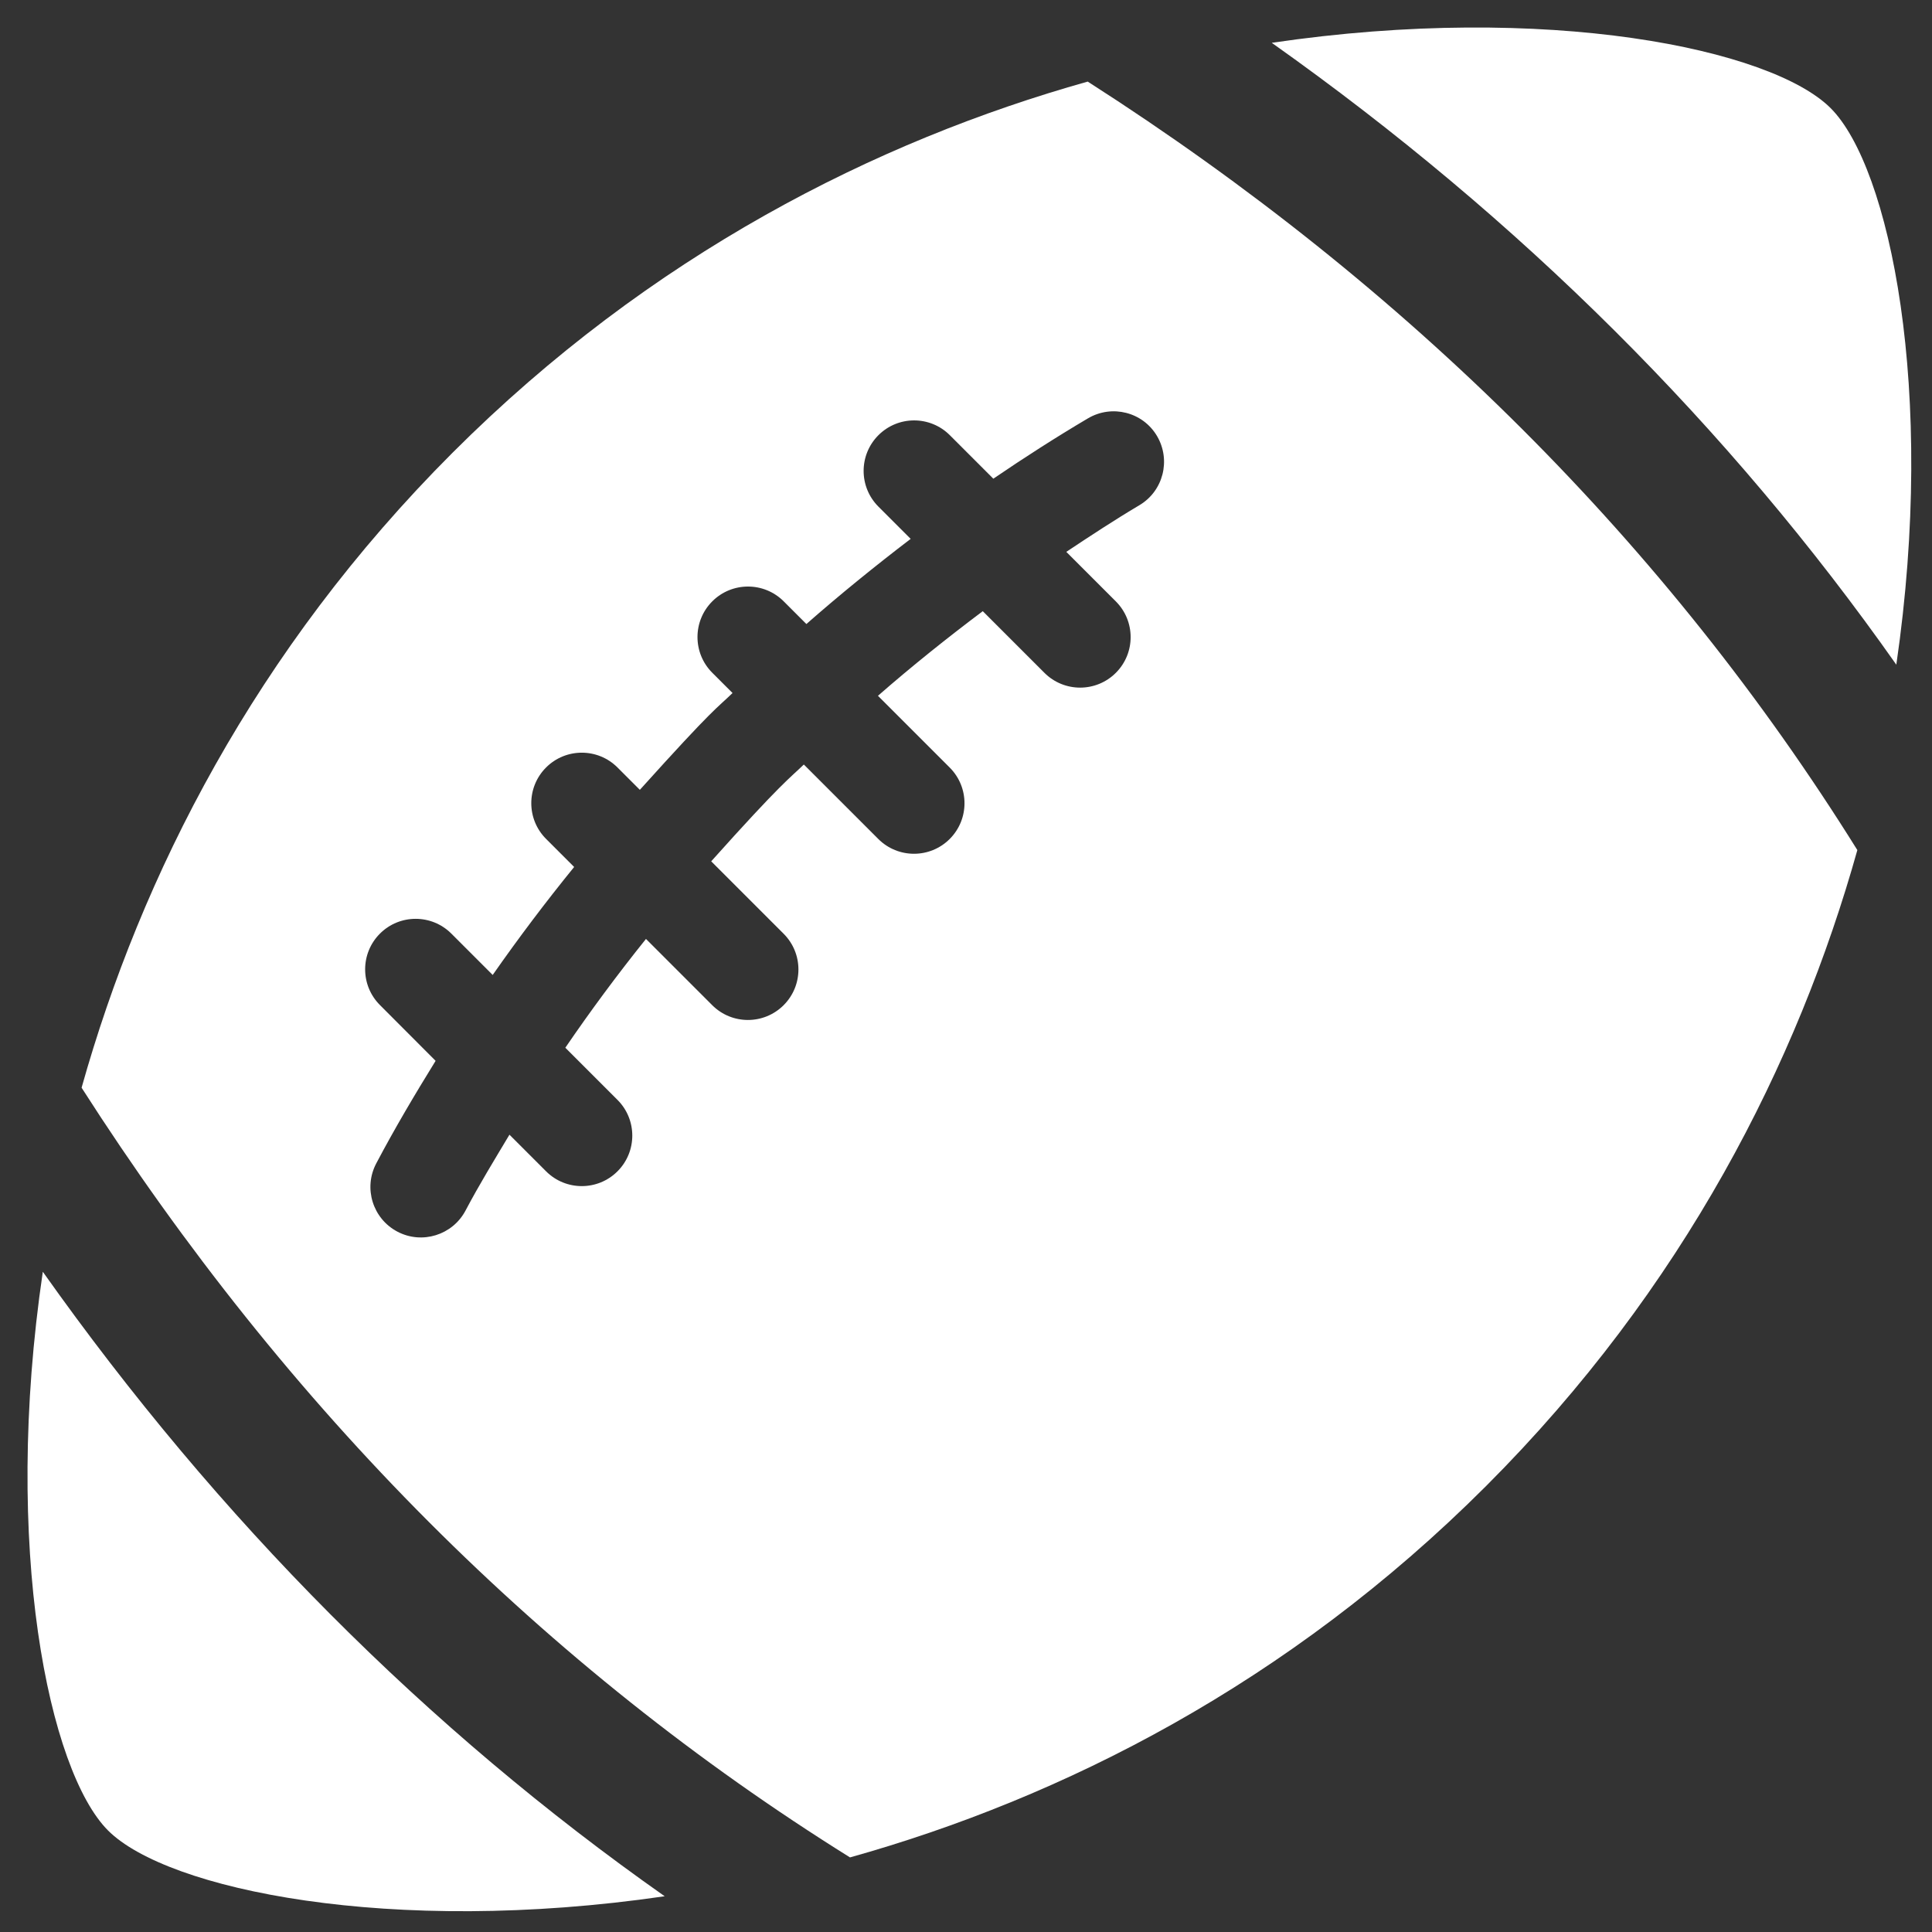
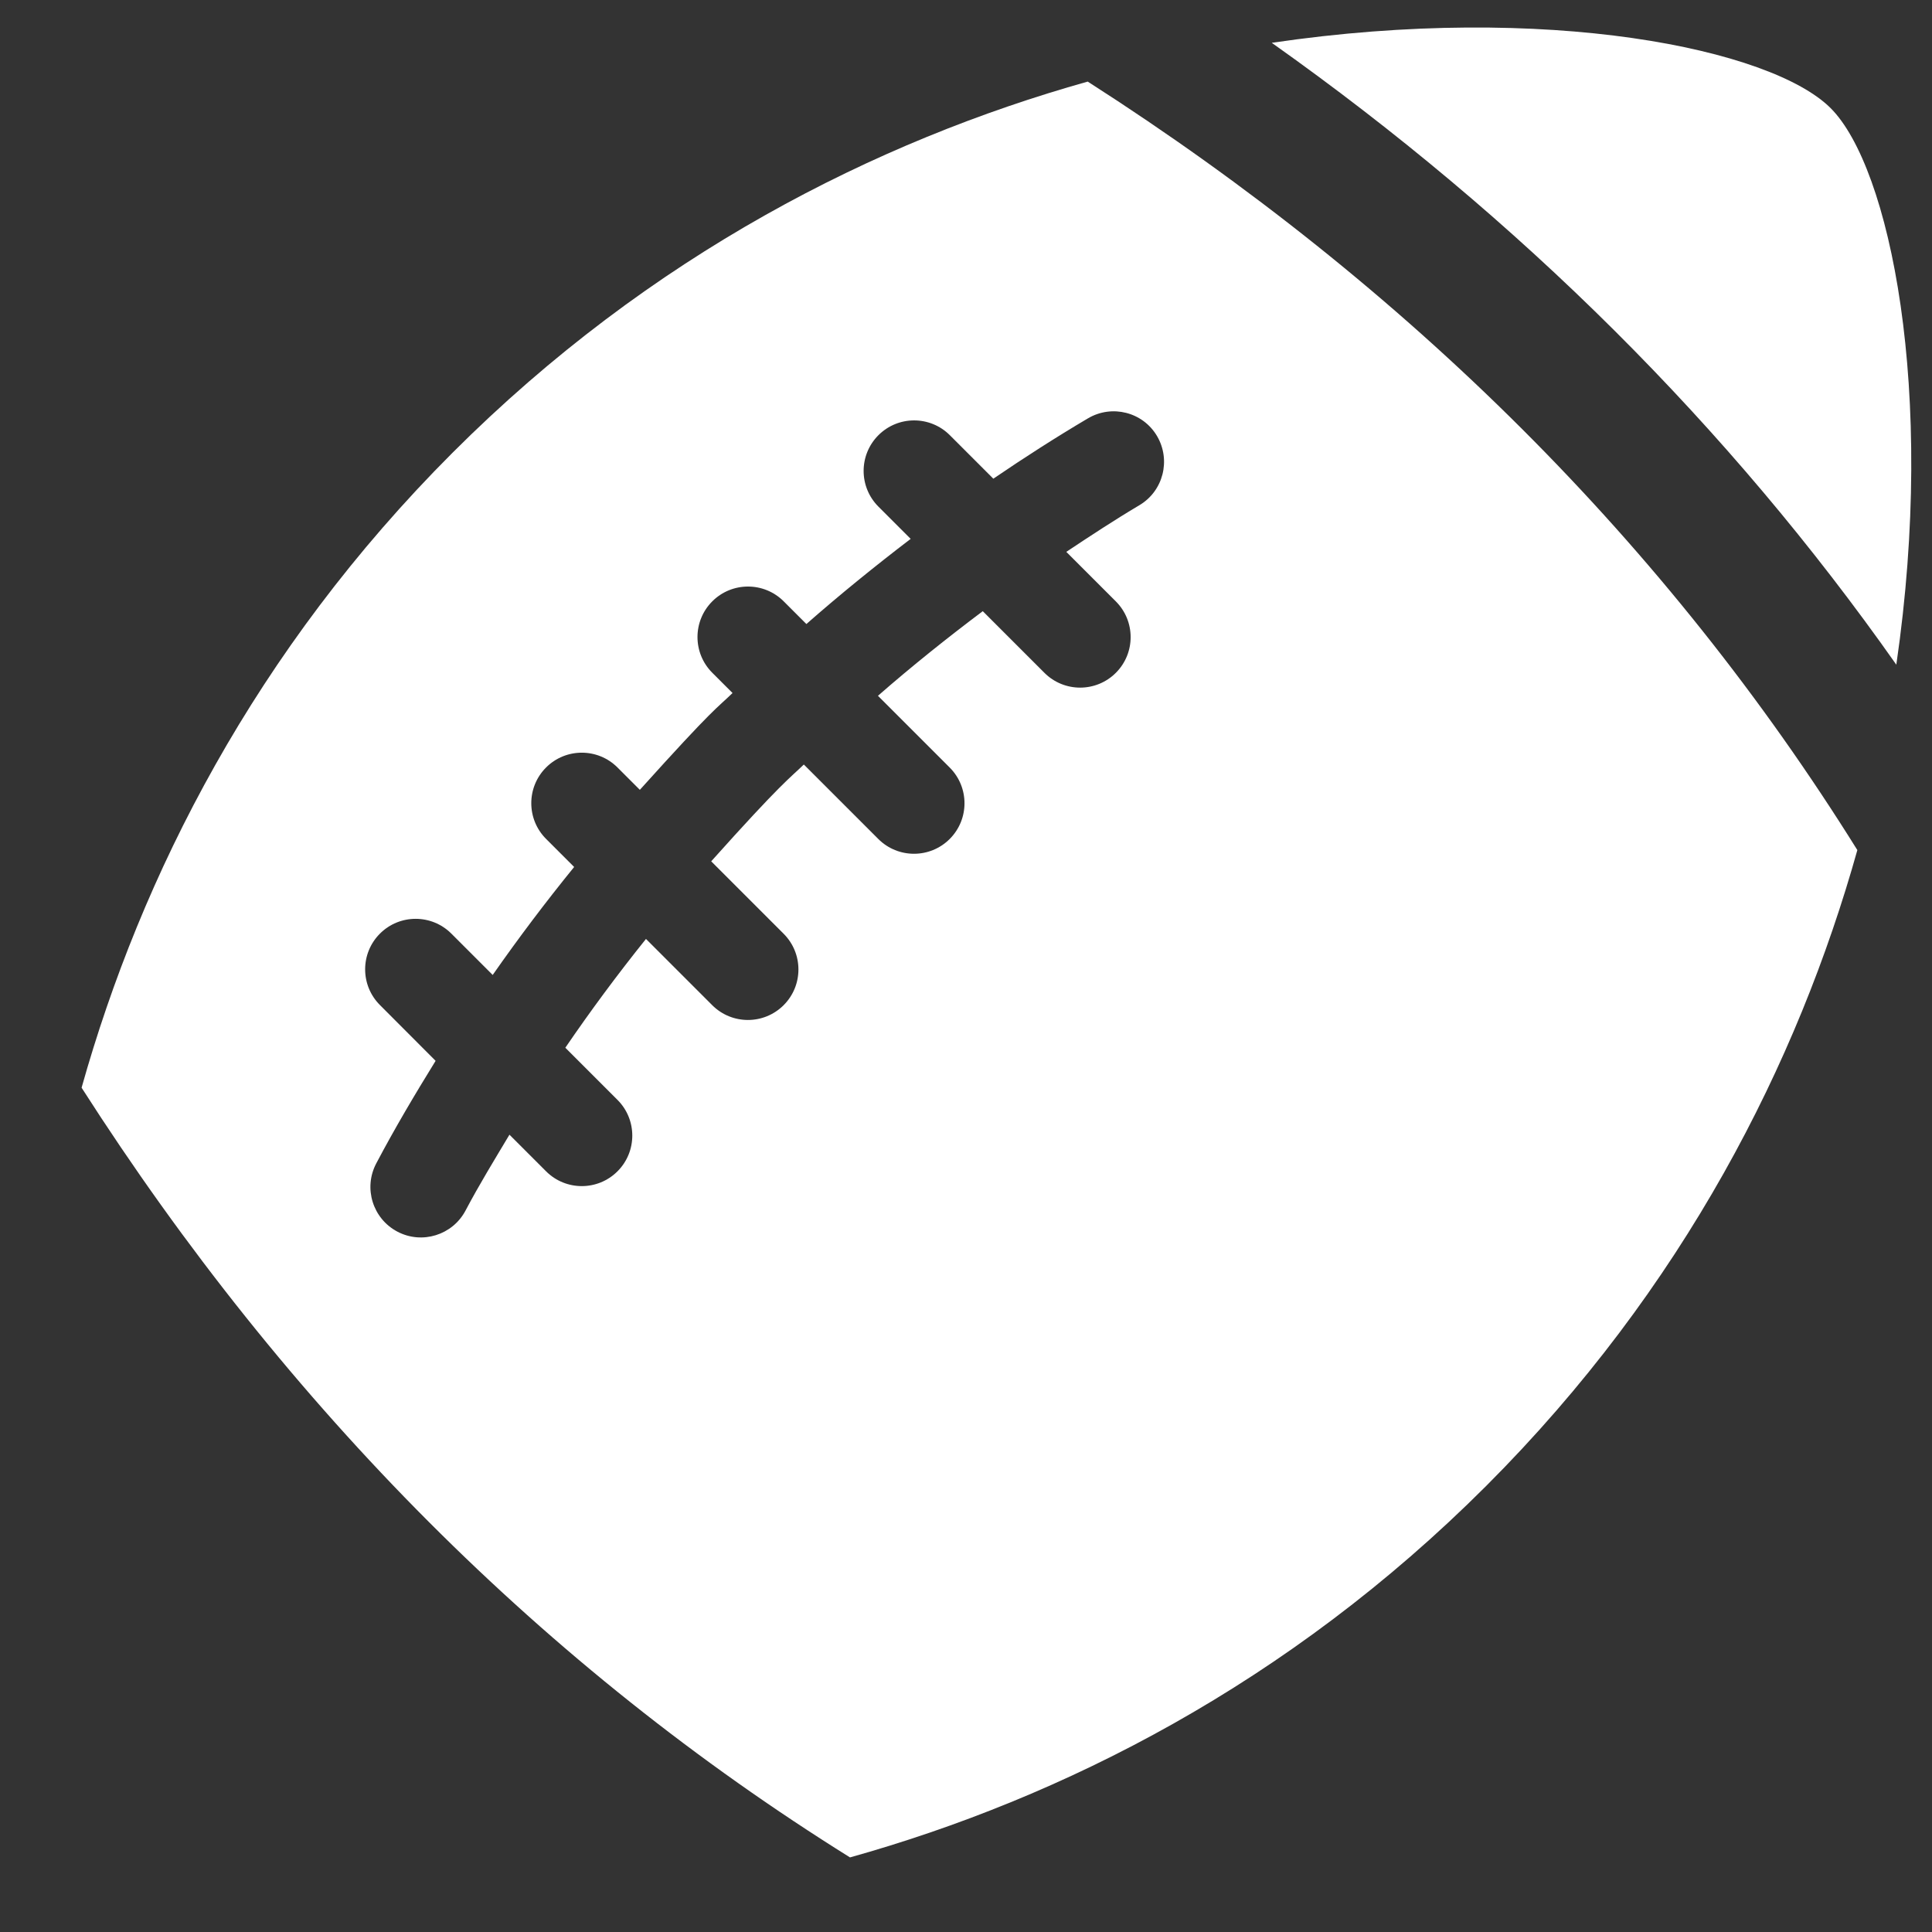
<svg xmlns="http://www.w3.org/2000/svg" fill="#ffffff" height="28.7" preserveAspectRatio="xMidYMid meet" version="1" viewBox="1.6 1.6 28.7 28.7" width="28.7" zoomAndPan="magnify">
  <rect x="1.6" y="1.6" width="28.7" height="28.7" fill="#333333" stroke="none" />
  <g id="change1_1">
-     <path d="M11.474,29.769c-4.077,0.595-7.39-0.099-8.268-0.976c-0.88-0.88-1.574-4.209-0.97-8.301 C4.848,24.181,7.942,27.285,11.474,29.769z" />
-   </g>
+     </g>
  <g id="change1_2">
    <path d="M20.492,2.236c4.092-0.604,7.422,0.091,8.302,0.97c0.877,0.877,1.571,4.191,0.976,8.268 C27.285,7.942,24.181,4.848,20.492,2.236z" />
  </g>
  <g id="change1_3">
    <path d="M17.758,2.812c-3.143,0.883-6.498,2.576-9.434,5.512s-4.629,6.291-5.512,9.434c3.056,4.773,6.89,8.612,11.415,11.434 c3.147-0.882,6.508-2.576,9.448-5.516s4.635-6.302,5.516-9.448C26.37,9.702,22.531,5.868,17.758,2.812z M18.524,9.106 c-0.366,0.217-0.726,0.454-1.084,0.692l0.736,0.736c0.293,0.293,0.293,0.768,0,1.061c-0.293,0.293-0.768,0.293-1.061,0l-0.916-0.916 c-0.529,0.398-1.05,0.814-1.557,1.257l1.066,1.066c0.293,0.293,0.293,0.768,0,1.061c-0.293,0.293-0.768,0.293-1.061,0l-1.106-1.106 c-0.21,0.204-0.324,0.263-1.376,1.438l1.076,1.076c0.293,0.293,0.293,0.768,0,1.061c-0.293,0.293-0.768,0.293-1.061,0l-0.984-0.984 c-0.424,0.528-0.823,1.067-1.198,1.616l0.775,0.775c0.293,0.293,0.293,0.768,0,1.061c-0.293,0.293-0.768,0.293-1.061,0l-0.544-0.544 c-0.223,0.373-0.451,0.745-0.652,1.126c-0.193,0.366-0.647,0.507-1.013,0.314c-0.366-0.193-0.507-0.646-0.314-1.013 c0.272-0.516,0.572-1.022,0.882-1.524L7.244,16.53c-0.293-0.293-0.293-0.768,0-1.061s0.768-0.293,1.061,0l0.614,0.614 c0.381-0.545,0.784-1.08,1.21-1.604l-0.417-0.417c-0.293-0.293-0.293-0.768,0-1.061s0.768-0.293,1.061,0l0.332,0.332 c1.119-1.242,1.136-1.204,1.377-1.438l-0.301-0.301c-0.293-0.293-0.293-0.768,0-1.061s0.768-0.293,1.061,0l0.337,0.337 c0.505-0.444,1.023-0.863,1.549-1.265l-0.479-0.479c-0.293-0.293-0.293-0.768,0-1.061s0.768-0.293,1.061,0l0.646,0.646 c0.462-0.315,0.93-0.615,1.405-0.896c0.357-0.211,0.817-0.094,1.027,0.263C18.998,8.436,18.88,8.896,18.524,9.106z" />
  </g>
</svg>